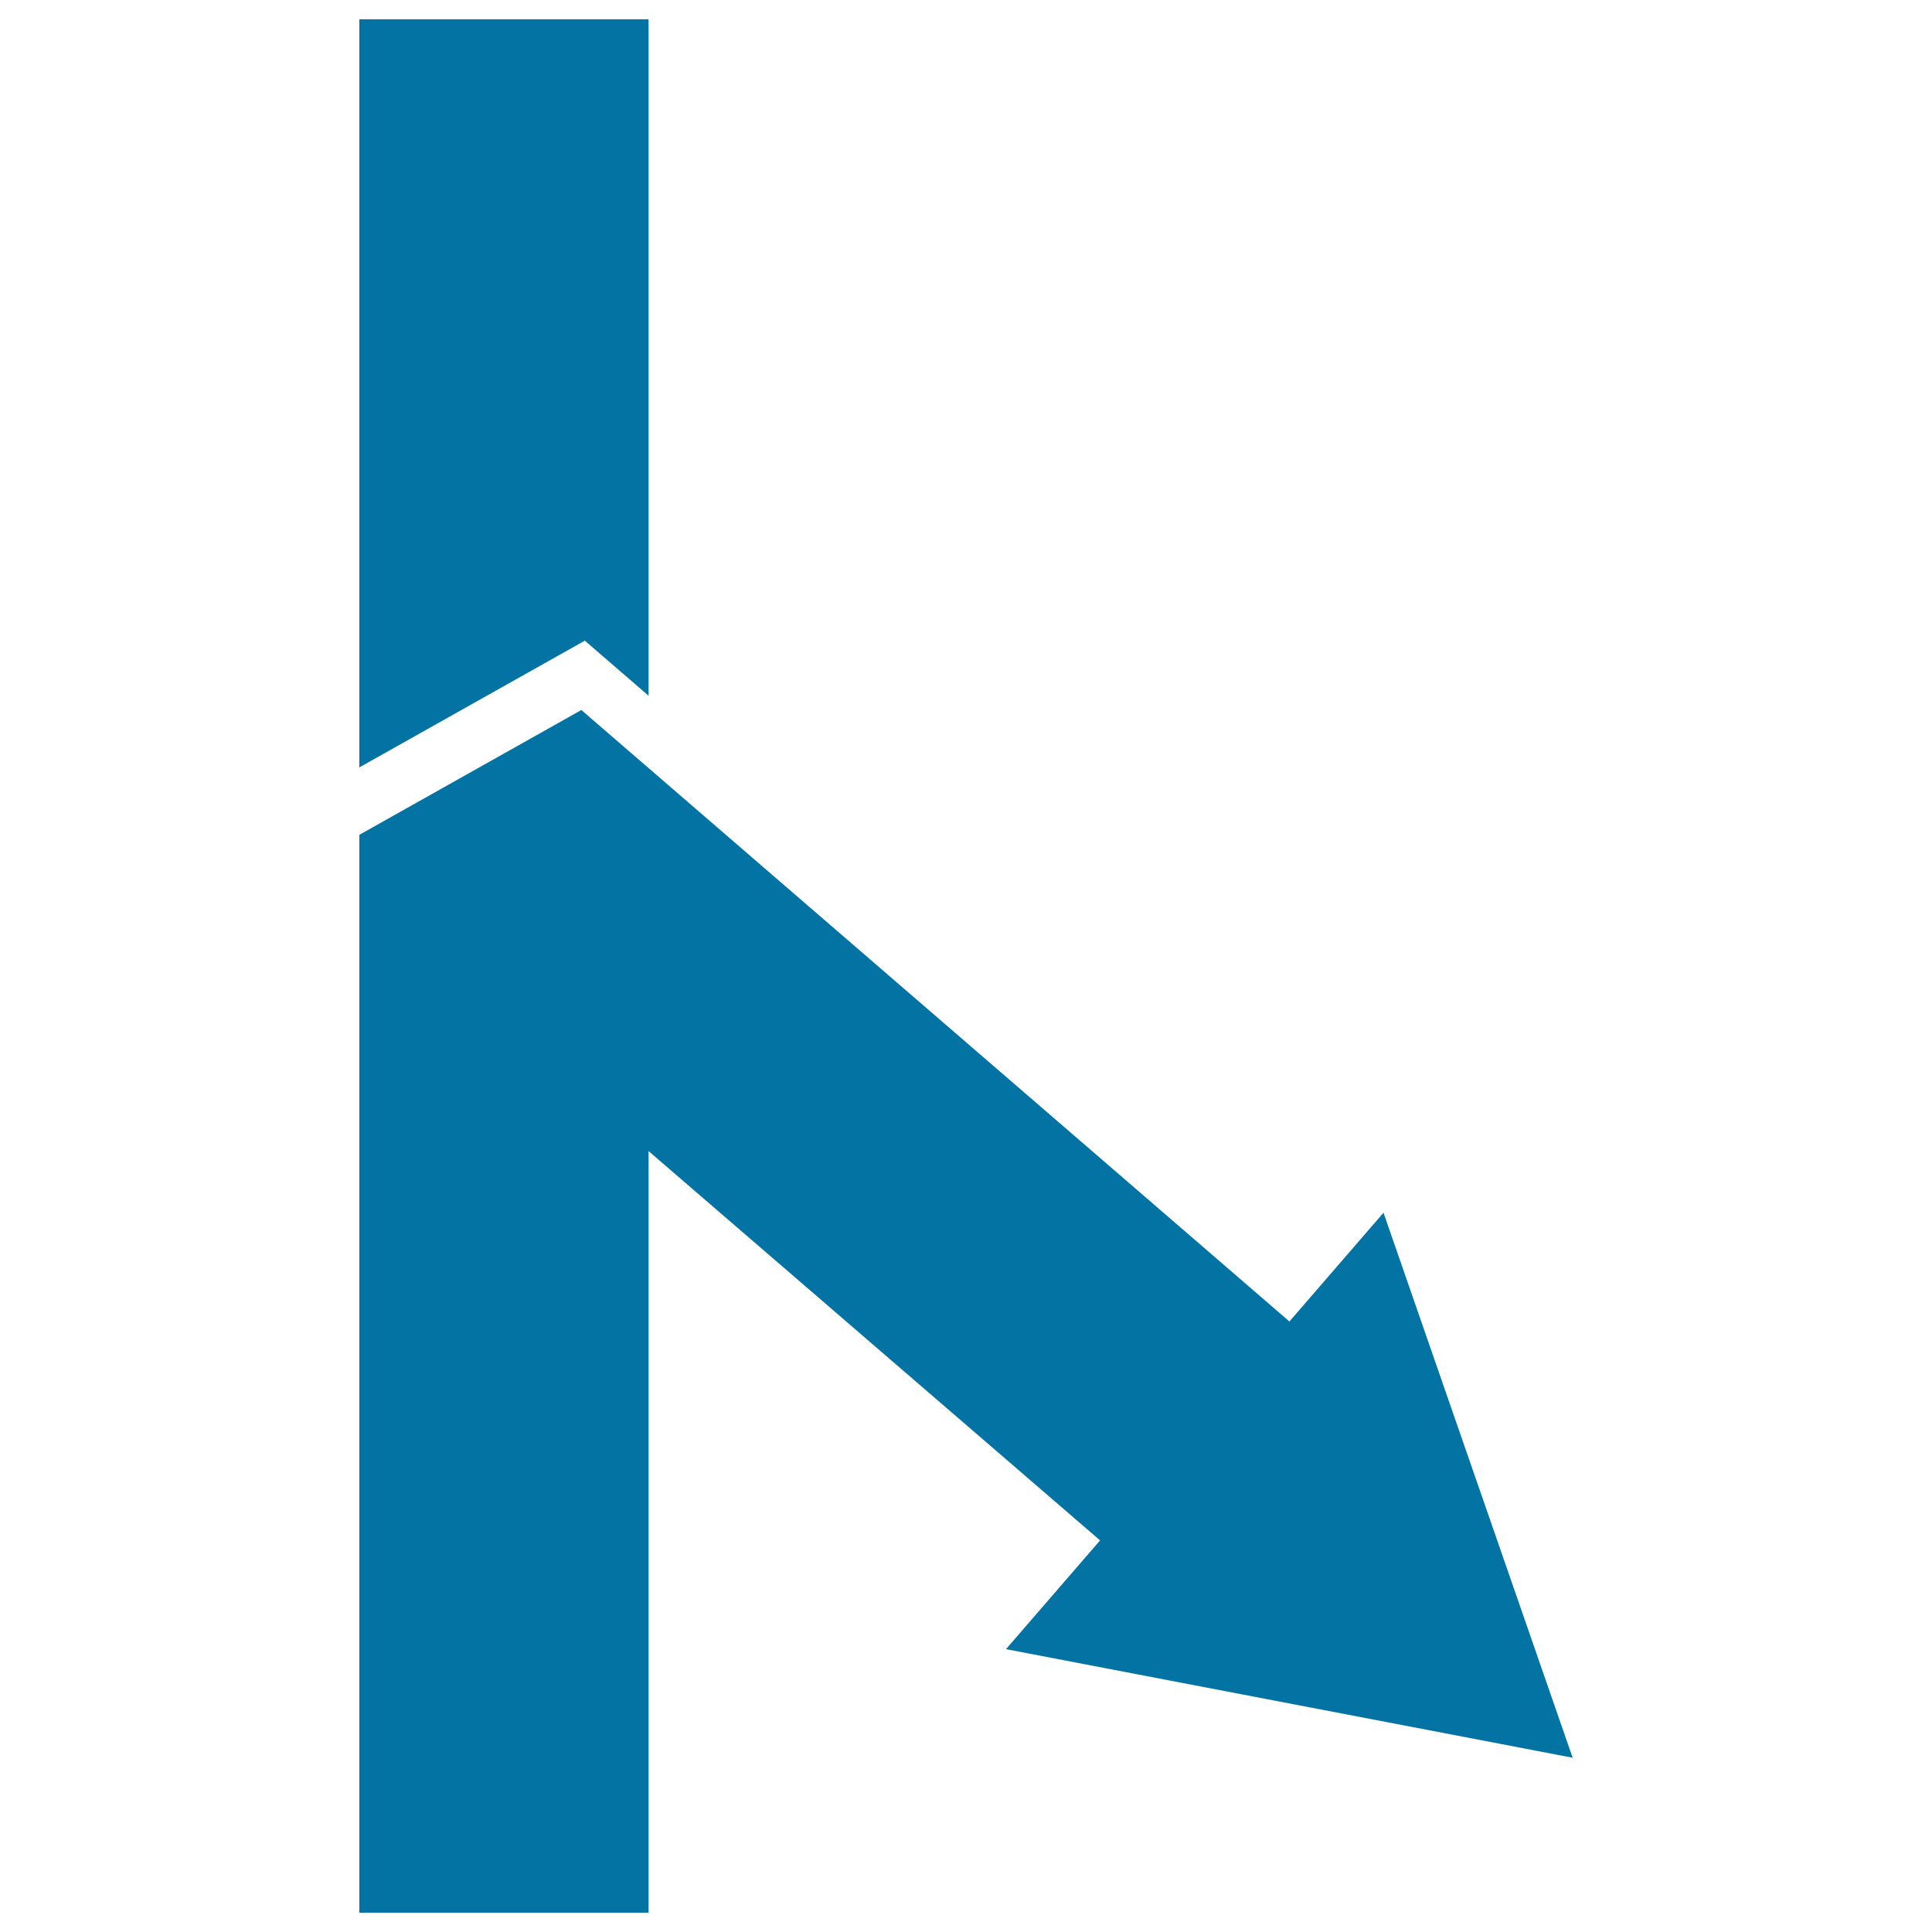
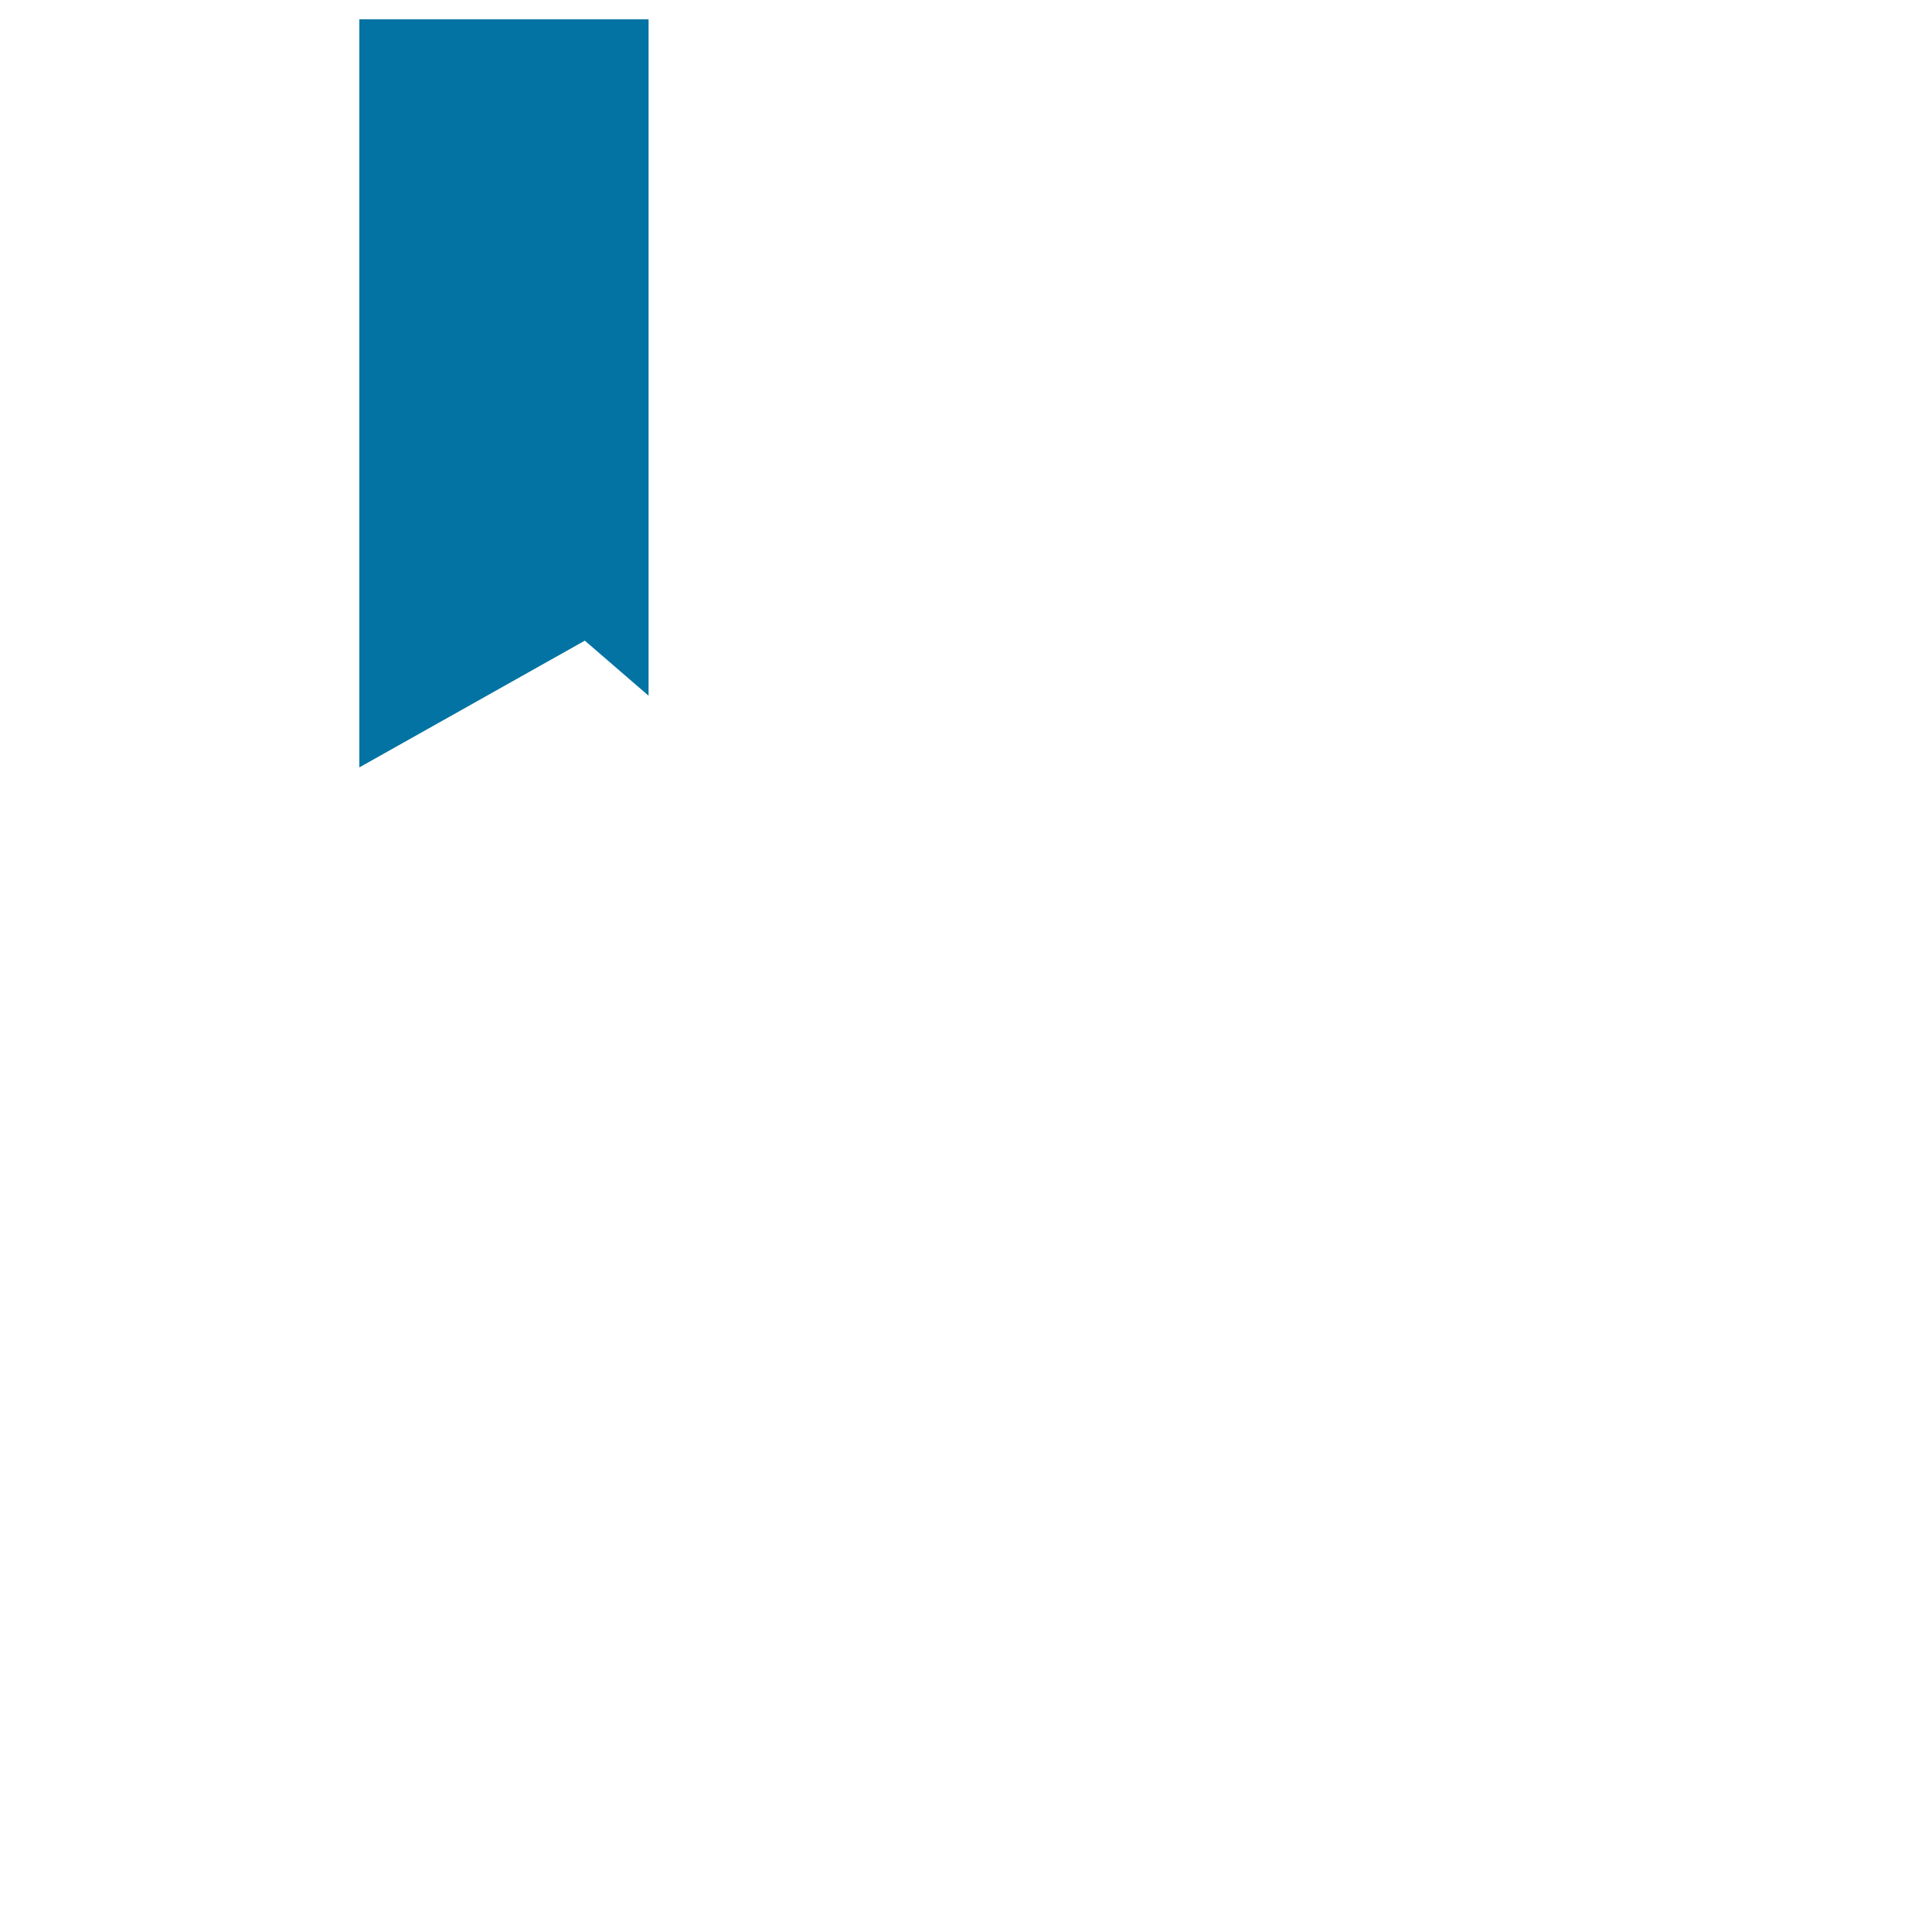
<svg xmlns="http://www.w3.org/2000/svg" viewBox="0 0 1000 1000" style="fill:#0273a2">
  <title>Bifurcation Down Right Arrow Angle SVG icon</title>
  <g>
    <g>
      <polygon points="335.7,360.1 335.7,10 186,10 186,397.2 302.7,331.6 " />
-       <polygon points="814,909.8 716.1,627.7 667.4,684 300.9,367.5 186,432.1 186,990 335.7,990 335.7,595.8 569.4,797.3 520.7,853.6 " />
    </g>
  </g>
</svg>